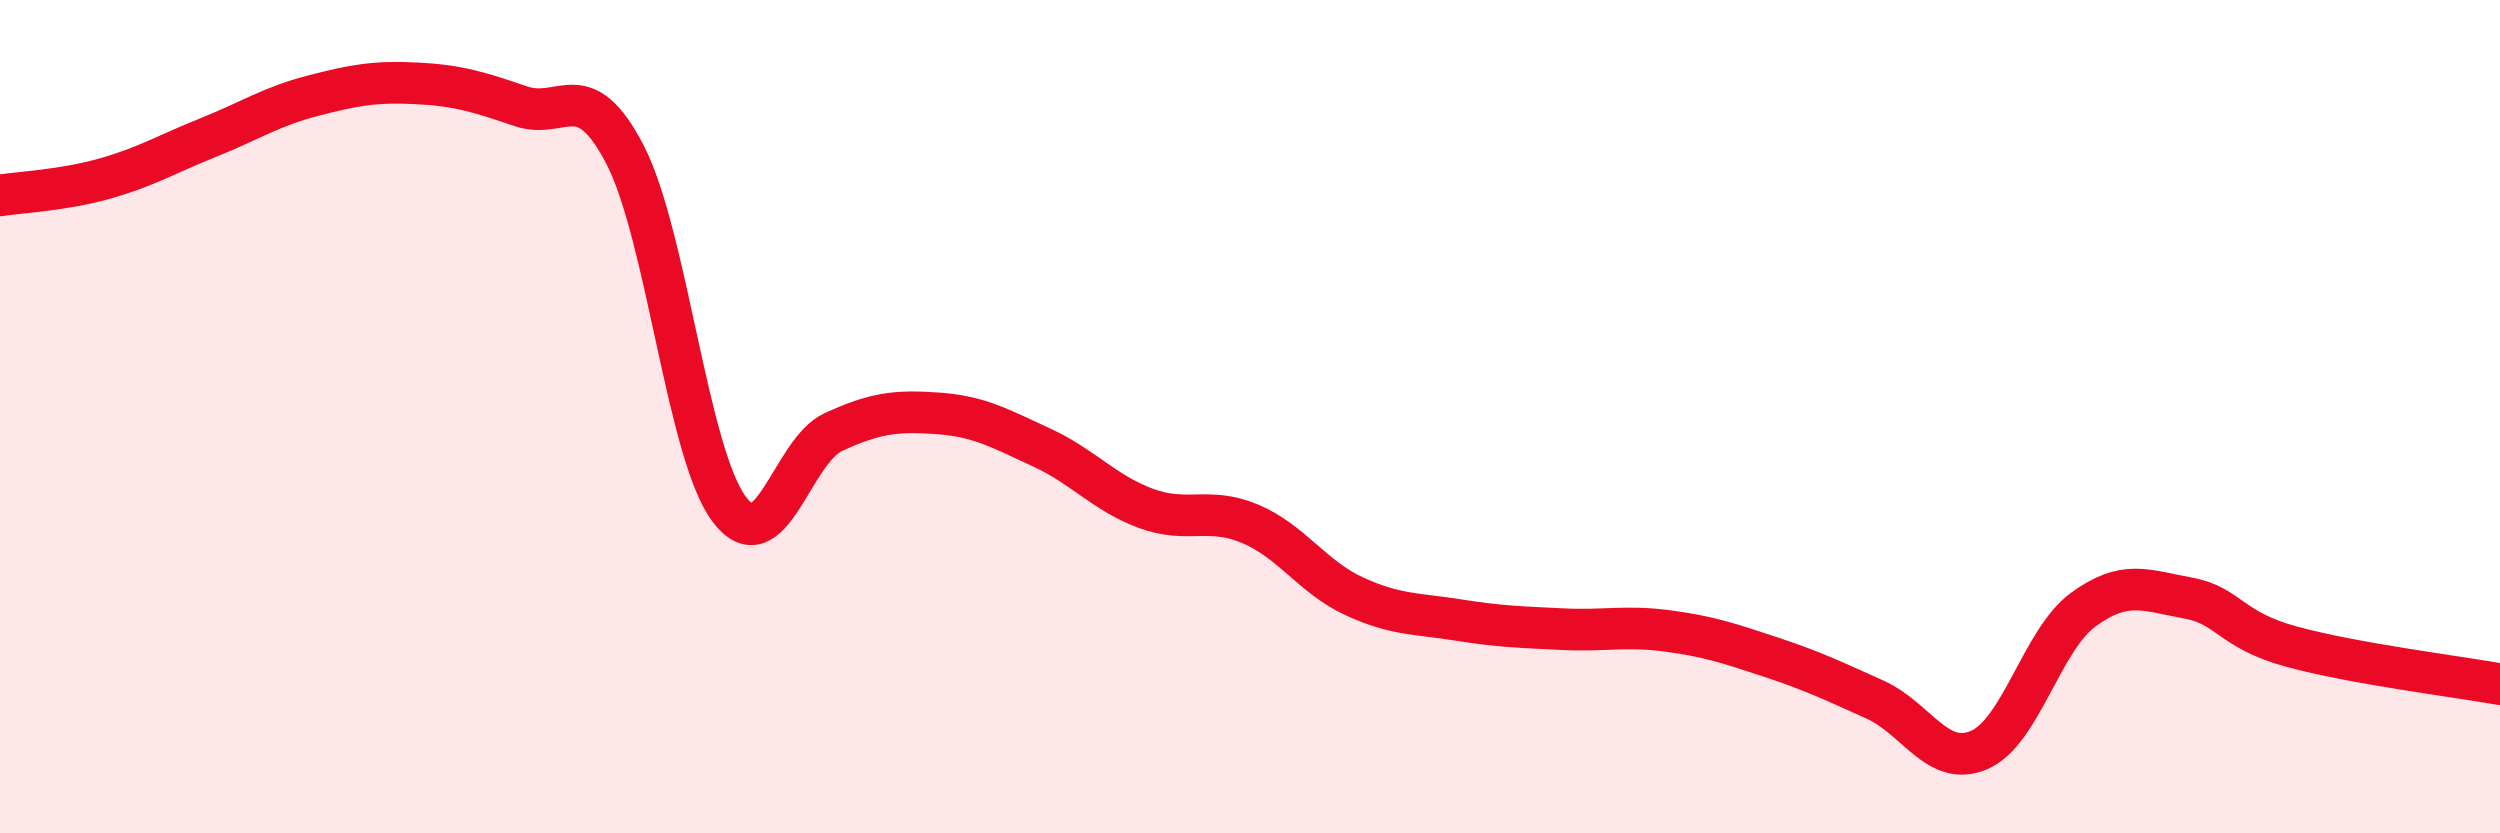
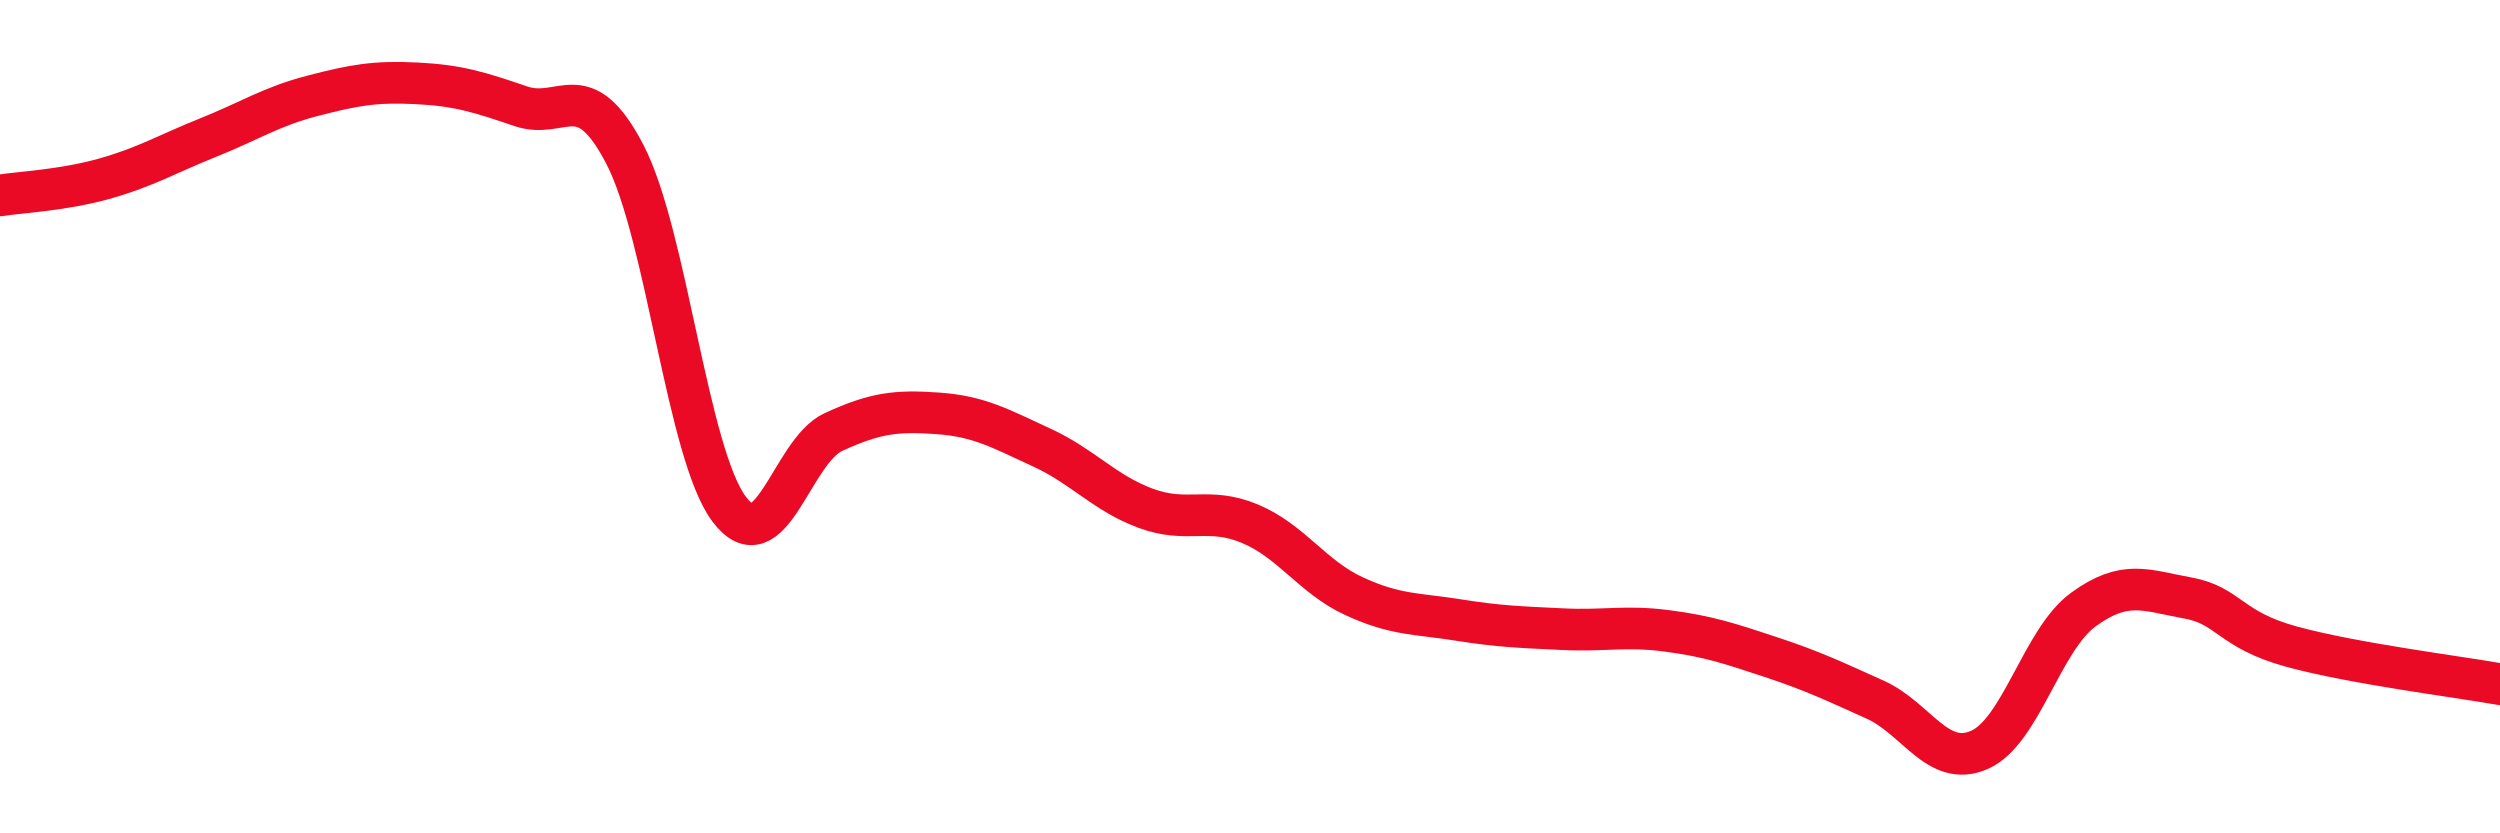
<svg xmlns="http://www.w3.org/2000/svg" width="60" height="20" viewBox="0 0 60 20">
-   <path d="M 0,4.69 C 0.5,4.61 1.5,4.57 2.5,4.29 C 3.5,4.01 4,3.7 5,3.3 C 6,2.9 6.5,2.56 7.5,2.3 C 8.5,2.04 9,1.95 10,2 C 11,2.05 11.5,2.21 12.5,2.55 C 13.5,2.89 14,1.78 15,3.71 C 16,5.64 16.5,10.89 17.5,12.22 C 18.5,13.55 19,10.83 20,10.37 C 21,9.91 21.5,9.85 22.5,9.92 C 23.5,9.99 24,10.28 25,10.74 C 26,11.2 26.5,11.83 27.5,12.2 C 28.5,12.57 29,12.15 30,12.57 C 31,12.99 31.5,13.85 32.5,14.31 C 33.5,14.77 34,14.72 35,14.88 C 36,15.04 36.5,15.05 37.5,15.1 C 38.5,15.15 39,15.01 40,15.14 C 41,15.27 41.5,15.44 42.5,15.77 C 43.5,16.1 44,16.34 45,16.79 C 46,17.24 46.5,18.43 47.5,18 C 48.5,17.57 49,15.36 50,14.63 C 51,13.9 51.5,14.17 52.5,14.35 C 53.5,14.53 53.5,15.11 55,15.52 C 56.5,15.93 59,16.24 60,16.42L60 20L0 20Z" fill="#EB0A25" opacity="0.1" stroke-linecap="round" stroke-linejoin="round" />
  <path d="M 0,4.69 C 0.5,4.61 1.5,4.57 2.5,4.29 C 3.5,4.01 4,3.7 5,3.3 C 6,2.9 6.5,2.56 7.5,2.3 C 8.5,2.04 9,1.95 10,2 C 11,2.05 11.5,2.21 12.5,2.55 C 13.5,2.89 14,1.78 15,3.71 C 16,5.64 16.5,10.89 17.5,12.22 C 18.5,13.55 19,10.83 20,10.37 C 21,9.91 21.5,9.85 22.5,9.92 C 23.5,9.99 24,10.28 25,10.74 C 26,11.2 26.5,11.83 27.5,12.2 C 28.5,12.57 29,12.15 30,12.57 C 31,12.99 31.5,13.85 32.5,14.31 C 33.5,14.77 34,14.72 35,14.88 C 36,15.04 36.5,15.05 37.5,15.1 C 38.5,15.15 39,15.01 40,15.14 C 41,15.27 41.5,15.44 42.5,15.77 C 43.5,16.1 44,16.34 45,16.79 C 46,17.24 46.5,18.43 47.5,18 C 48.5,17.57 49,15.36 50,14.63 C 51,13.9 51.5,14.17 52.5,14.35 C 53.5,14.53 53.5,15.11 55,15.52 C 56.5,15.93 59,16.24 60,16.42" stroke="#EB0A25" stroke-width="1" fill="none" stroke-linecap="round" stroke-linejoin="round" />
</svg>